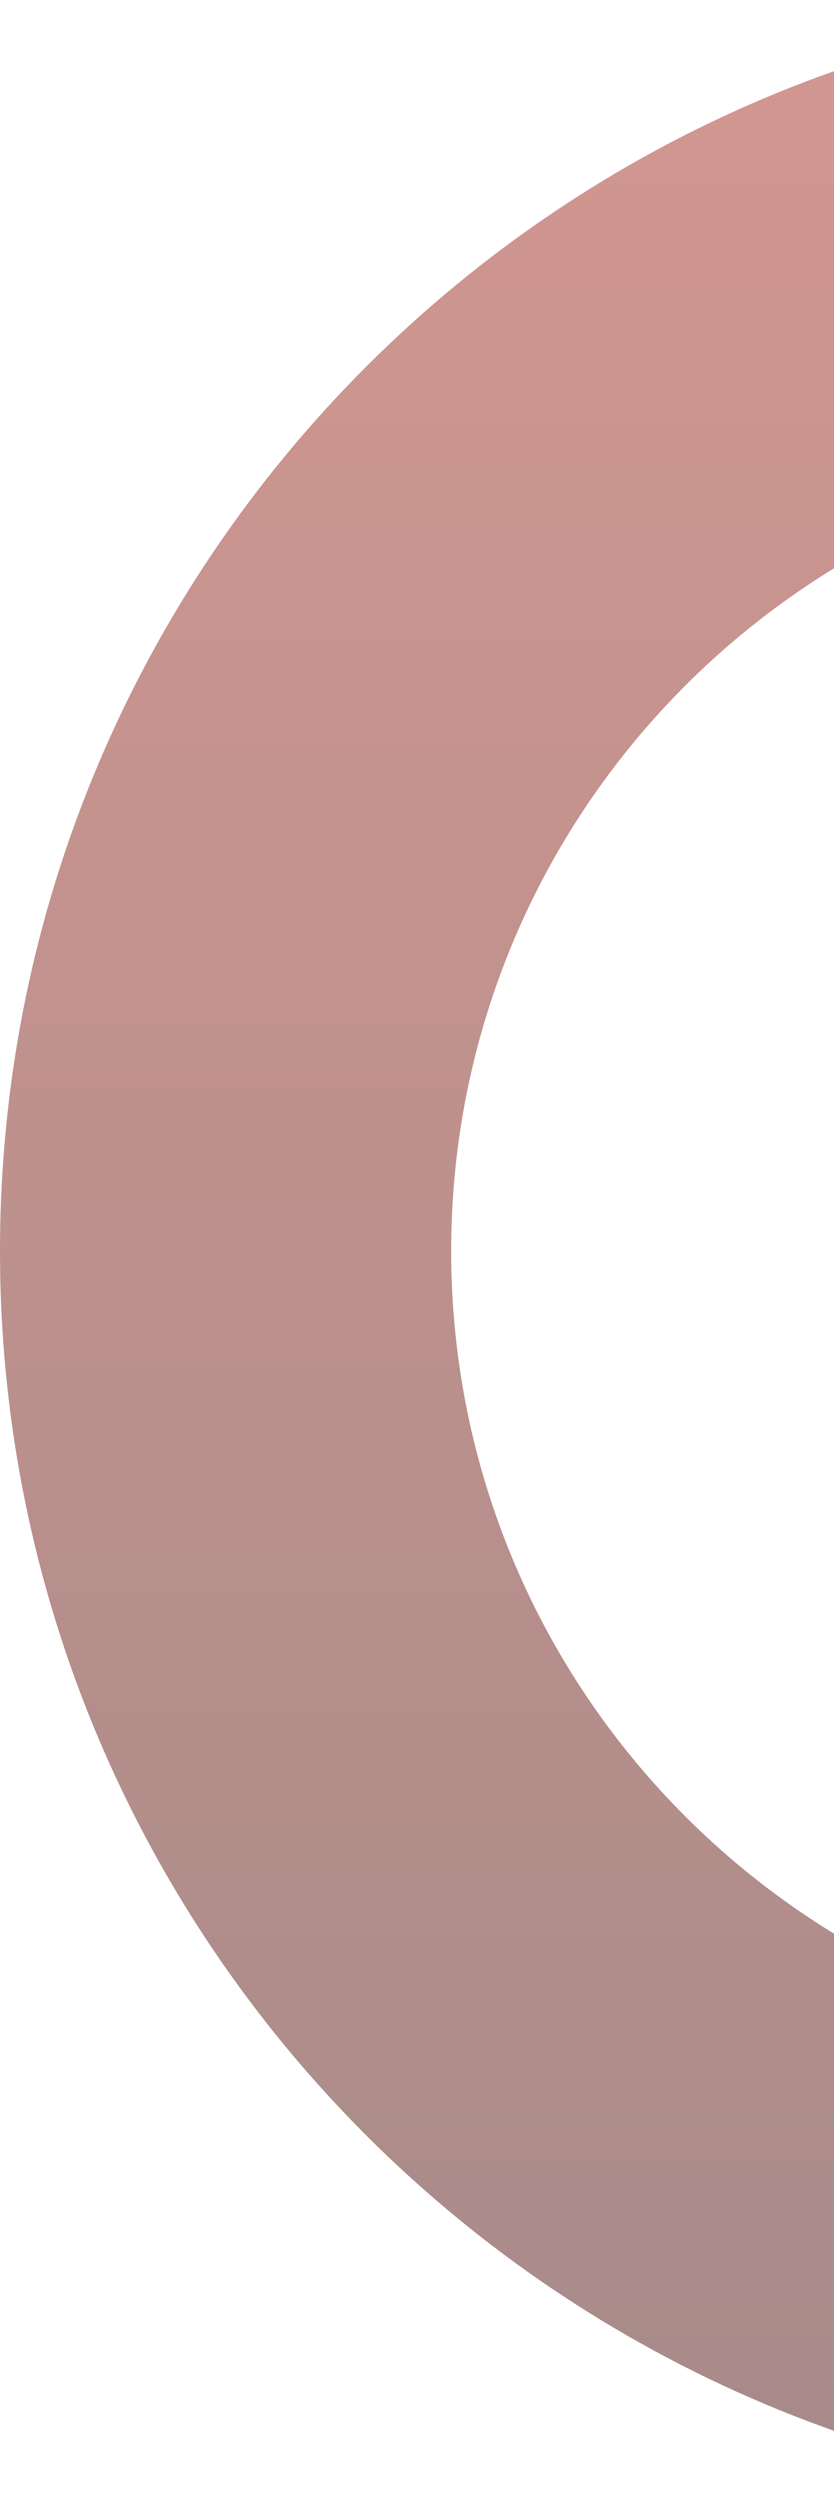
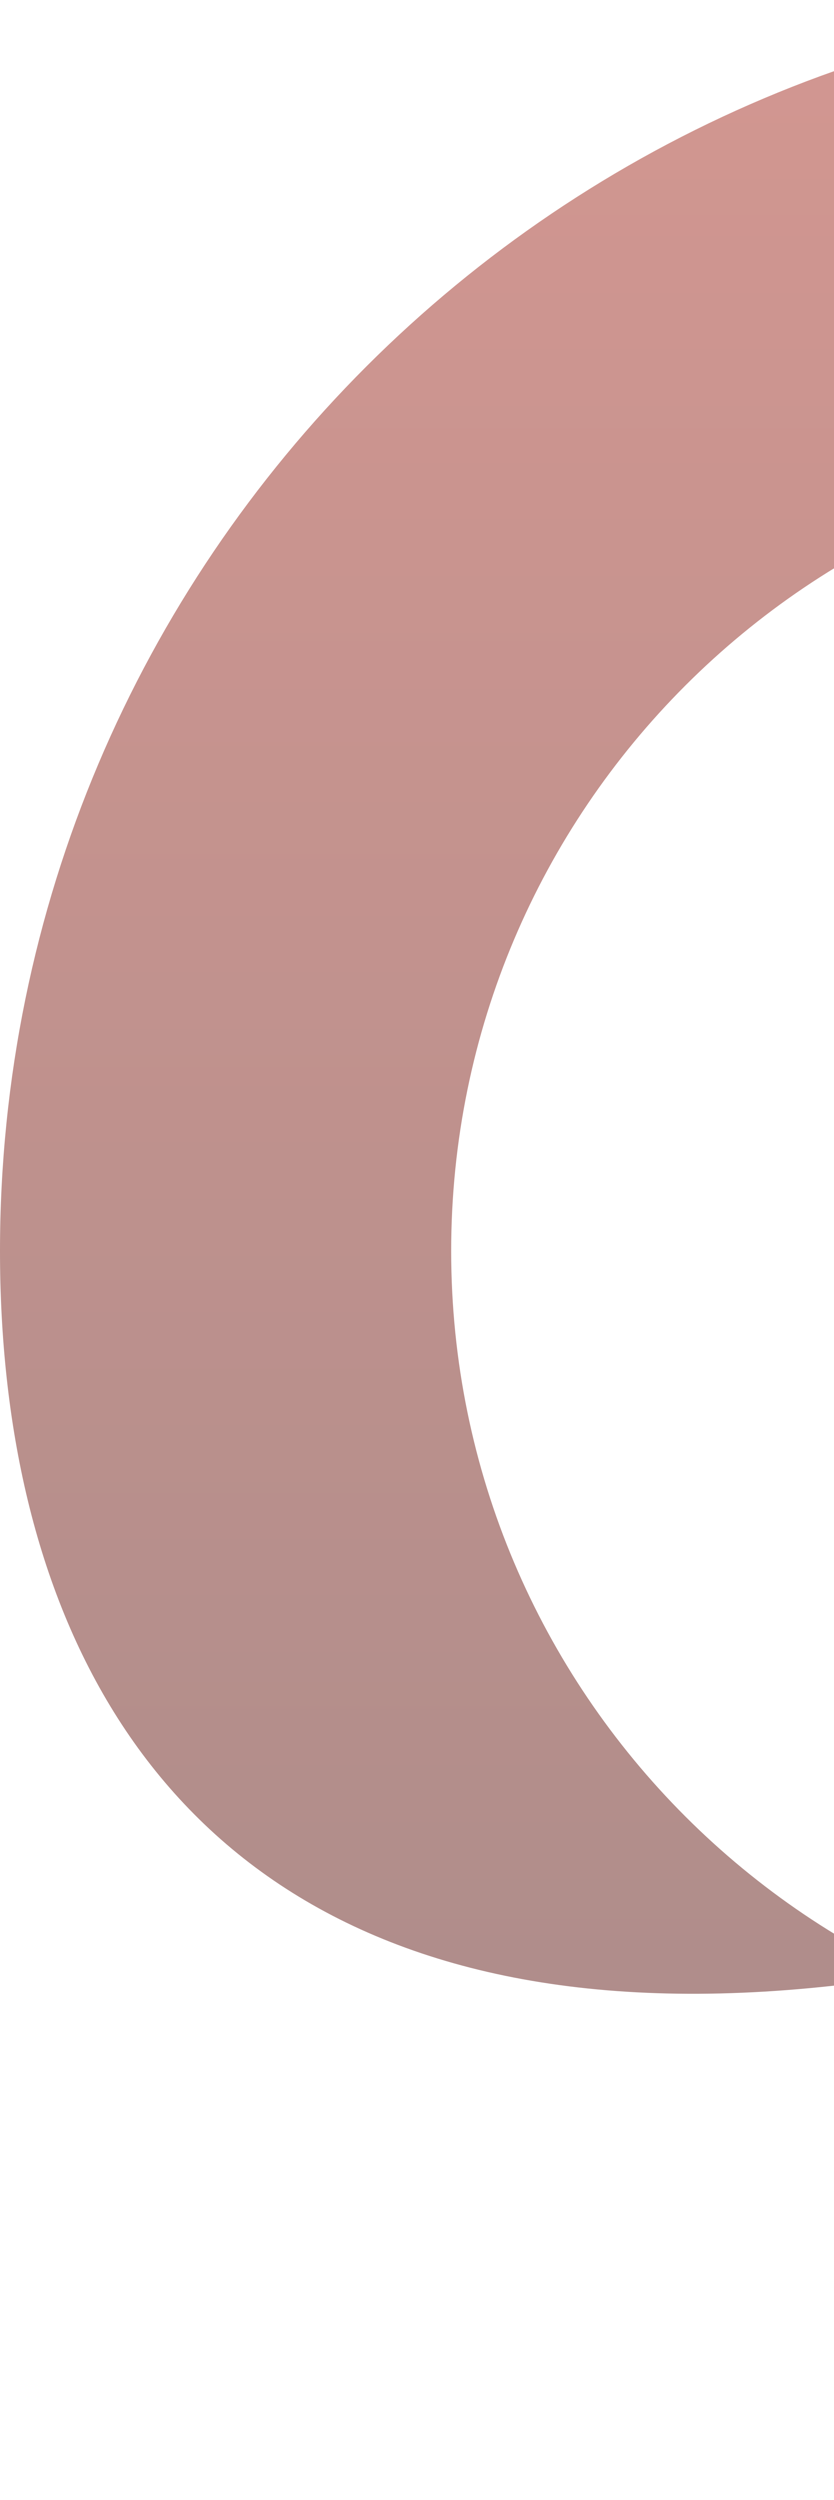
<svg xmlns="http://www.w3.org/2000/svg" width="425" height="1274" viewBox="0 0 425 1274" fill="none">
-   <path opacity="0.47" d="M1275 637.5C1275 989.582 989.582 1275 637.5 1275C285.418 1275 0 989.582 0 637.5C0 285.418 285.418 0 637.5 0C989.582 0 1275 285.418 1275 637.5ZM229.917 637.5C229.917 862.602 412.398 1045.08 637.5 1045.08C862.602 1045.08 1045.08 862.602 1045.08 637.5C1045.08 412.398 862.602 229.917 637.5 229.917C412.398 229.917 229.917 412.398 229.917 637.5Z" fill="url(#paint0_linear_1_6)" />
+   <path opacity="0.47" d="M1275 637.5C285.418 1275 0 989.582 0 637.5C0 285.418 285.418 0 637.5 0C989.582 0 1275 285.418 1275 637.5ZM229.917 637.5C229.917 862.602 412.398 1045.08 637.5 1045.08C862.602 1045.08 1045.08 862.602 1045.08 637.5C1045.08 412.398 862.602 229.917 637.5 229.917C412.398 229.917 229.917 412.398 229.917 637.5Z" fill="url(#paint0_linear_1_6)" />
  <defs>
    <linearGradient id="paint0_linear_1_6" x1="637.5" y1="0" x2="637.5" y2="1275" gradientUnits="userSpaceOnUse">
      <stop stop-color="#A12115" />
      <stop offset="1" stop-color="#430804" />
    </linearGradient>
  </defs>
</svg>